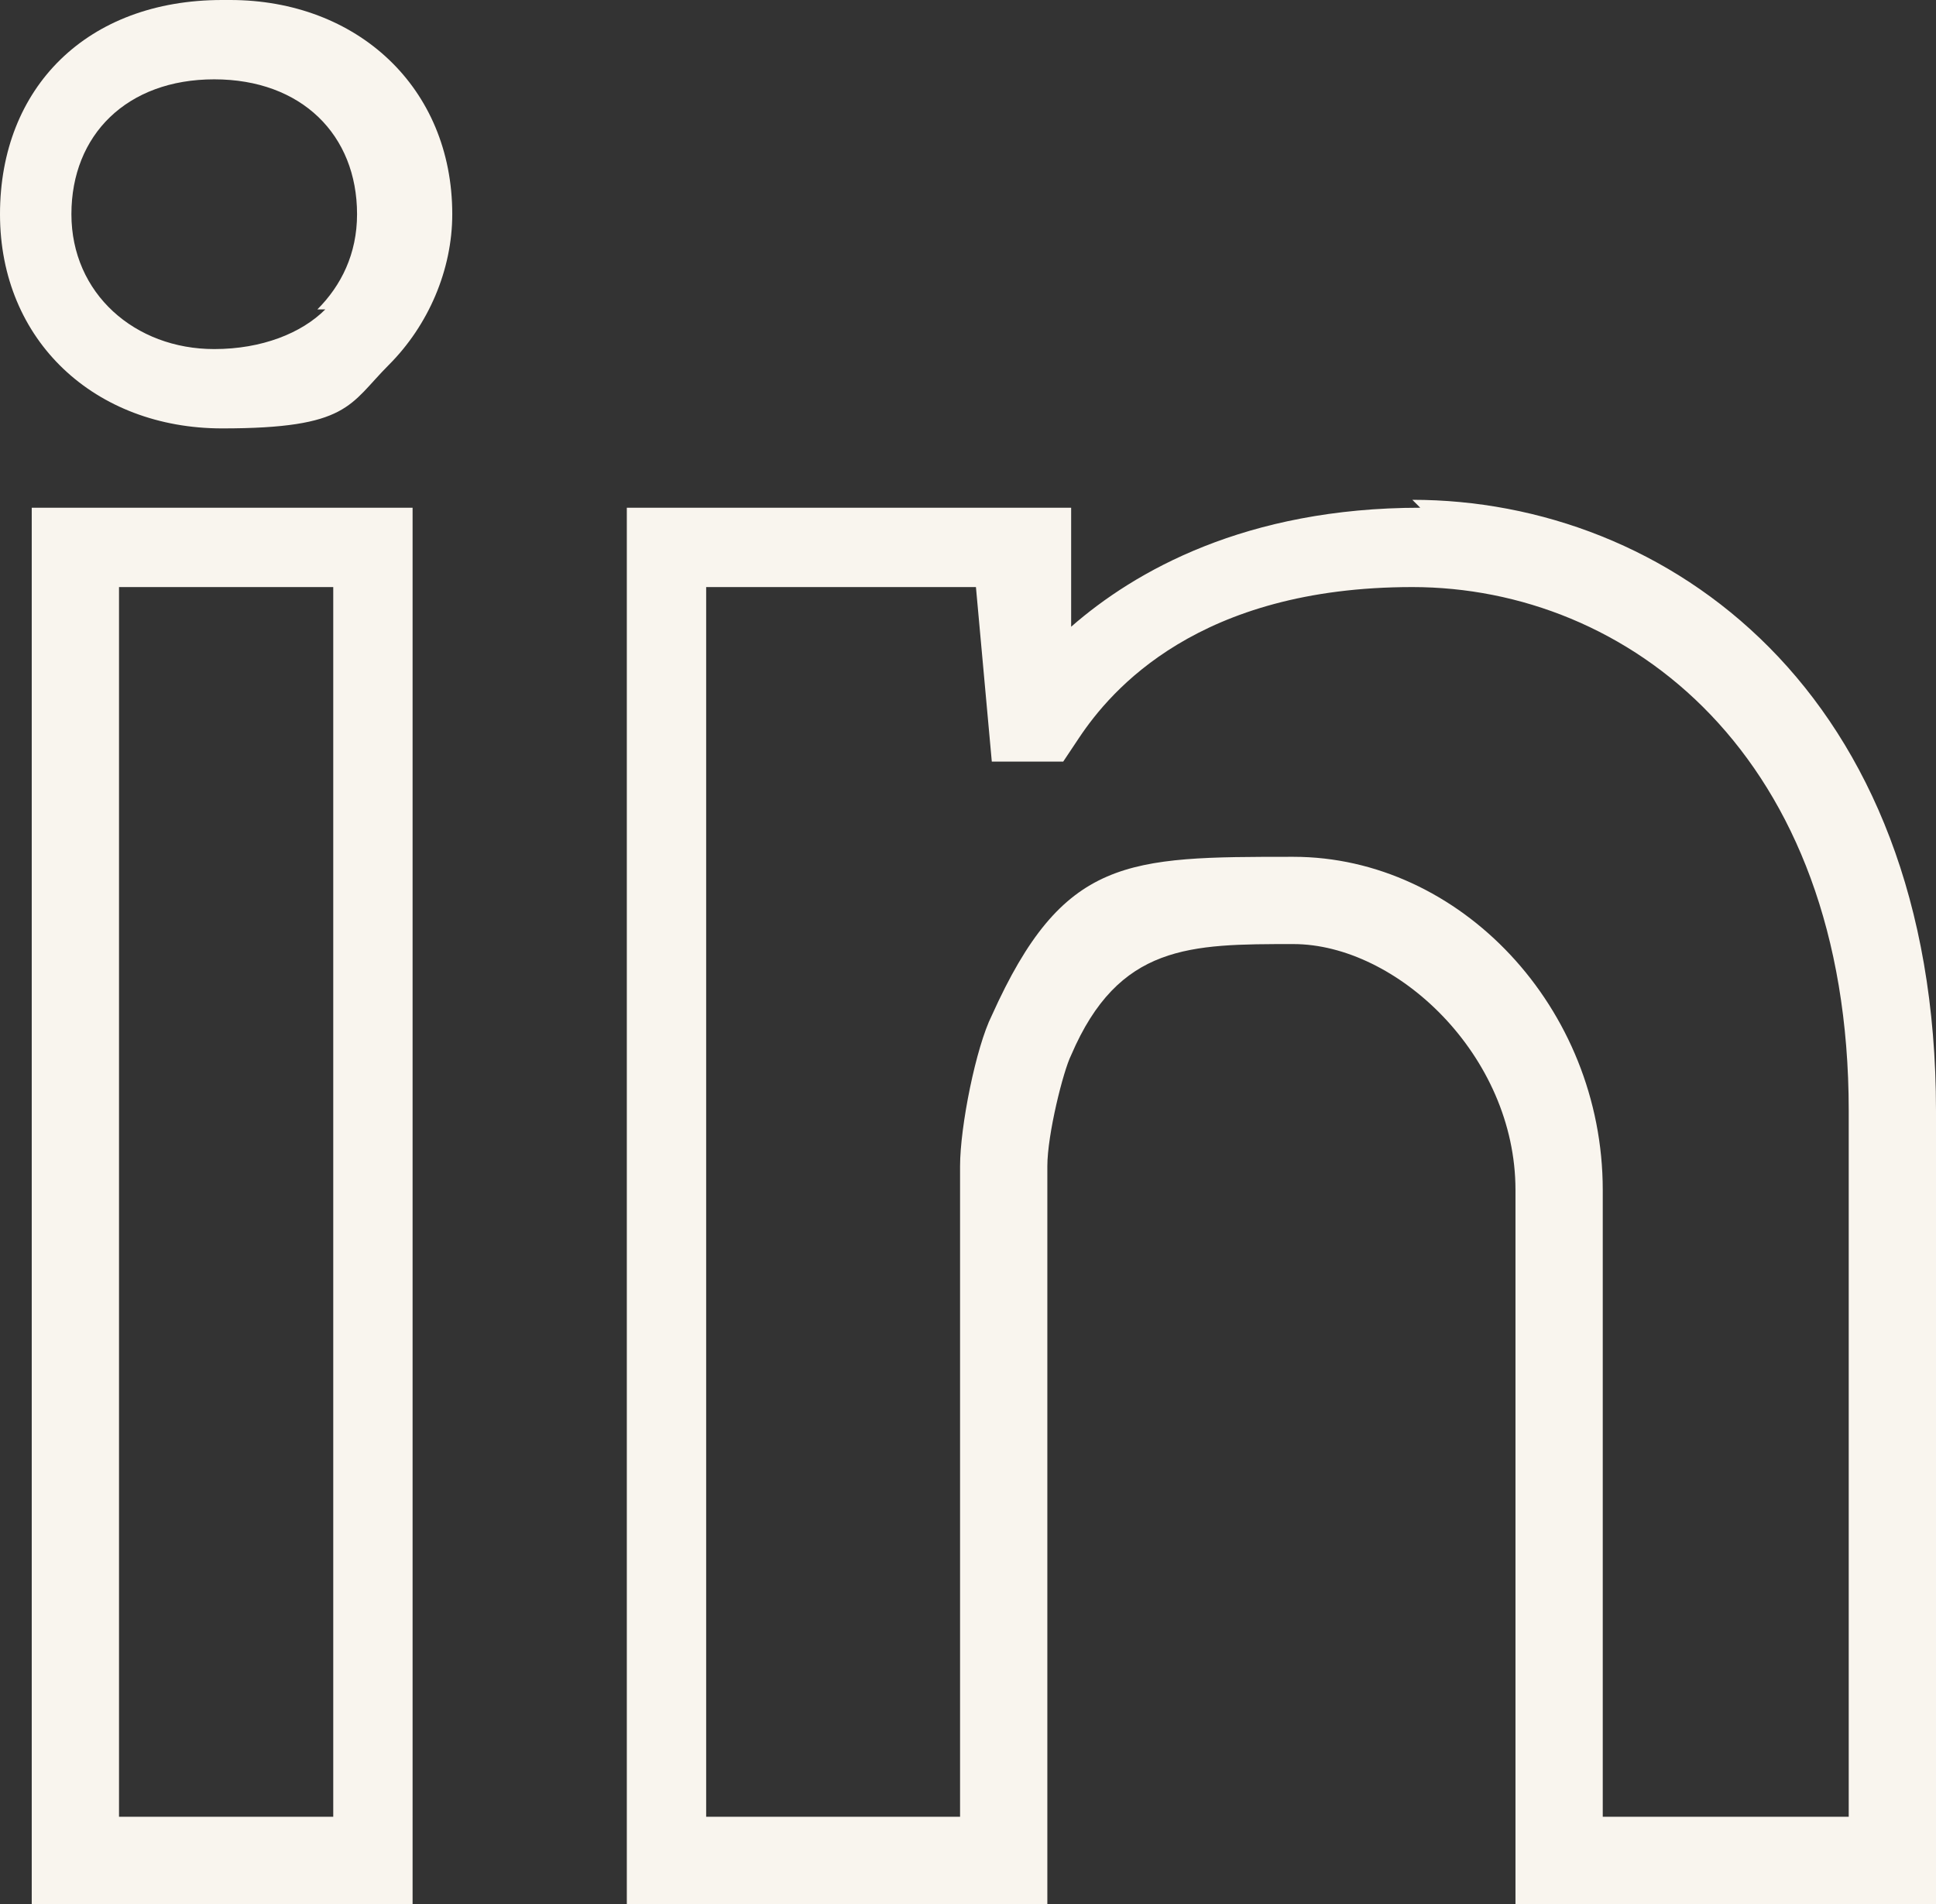
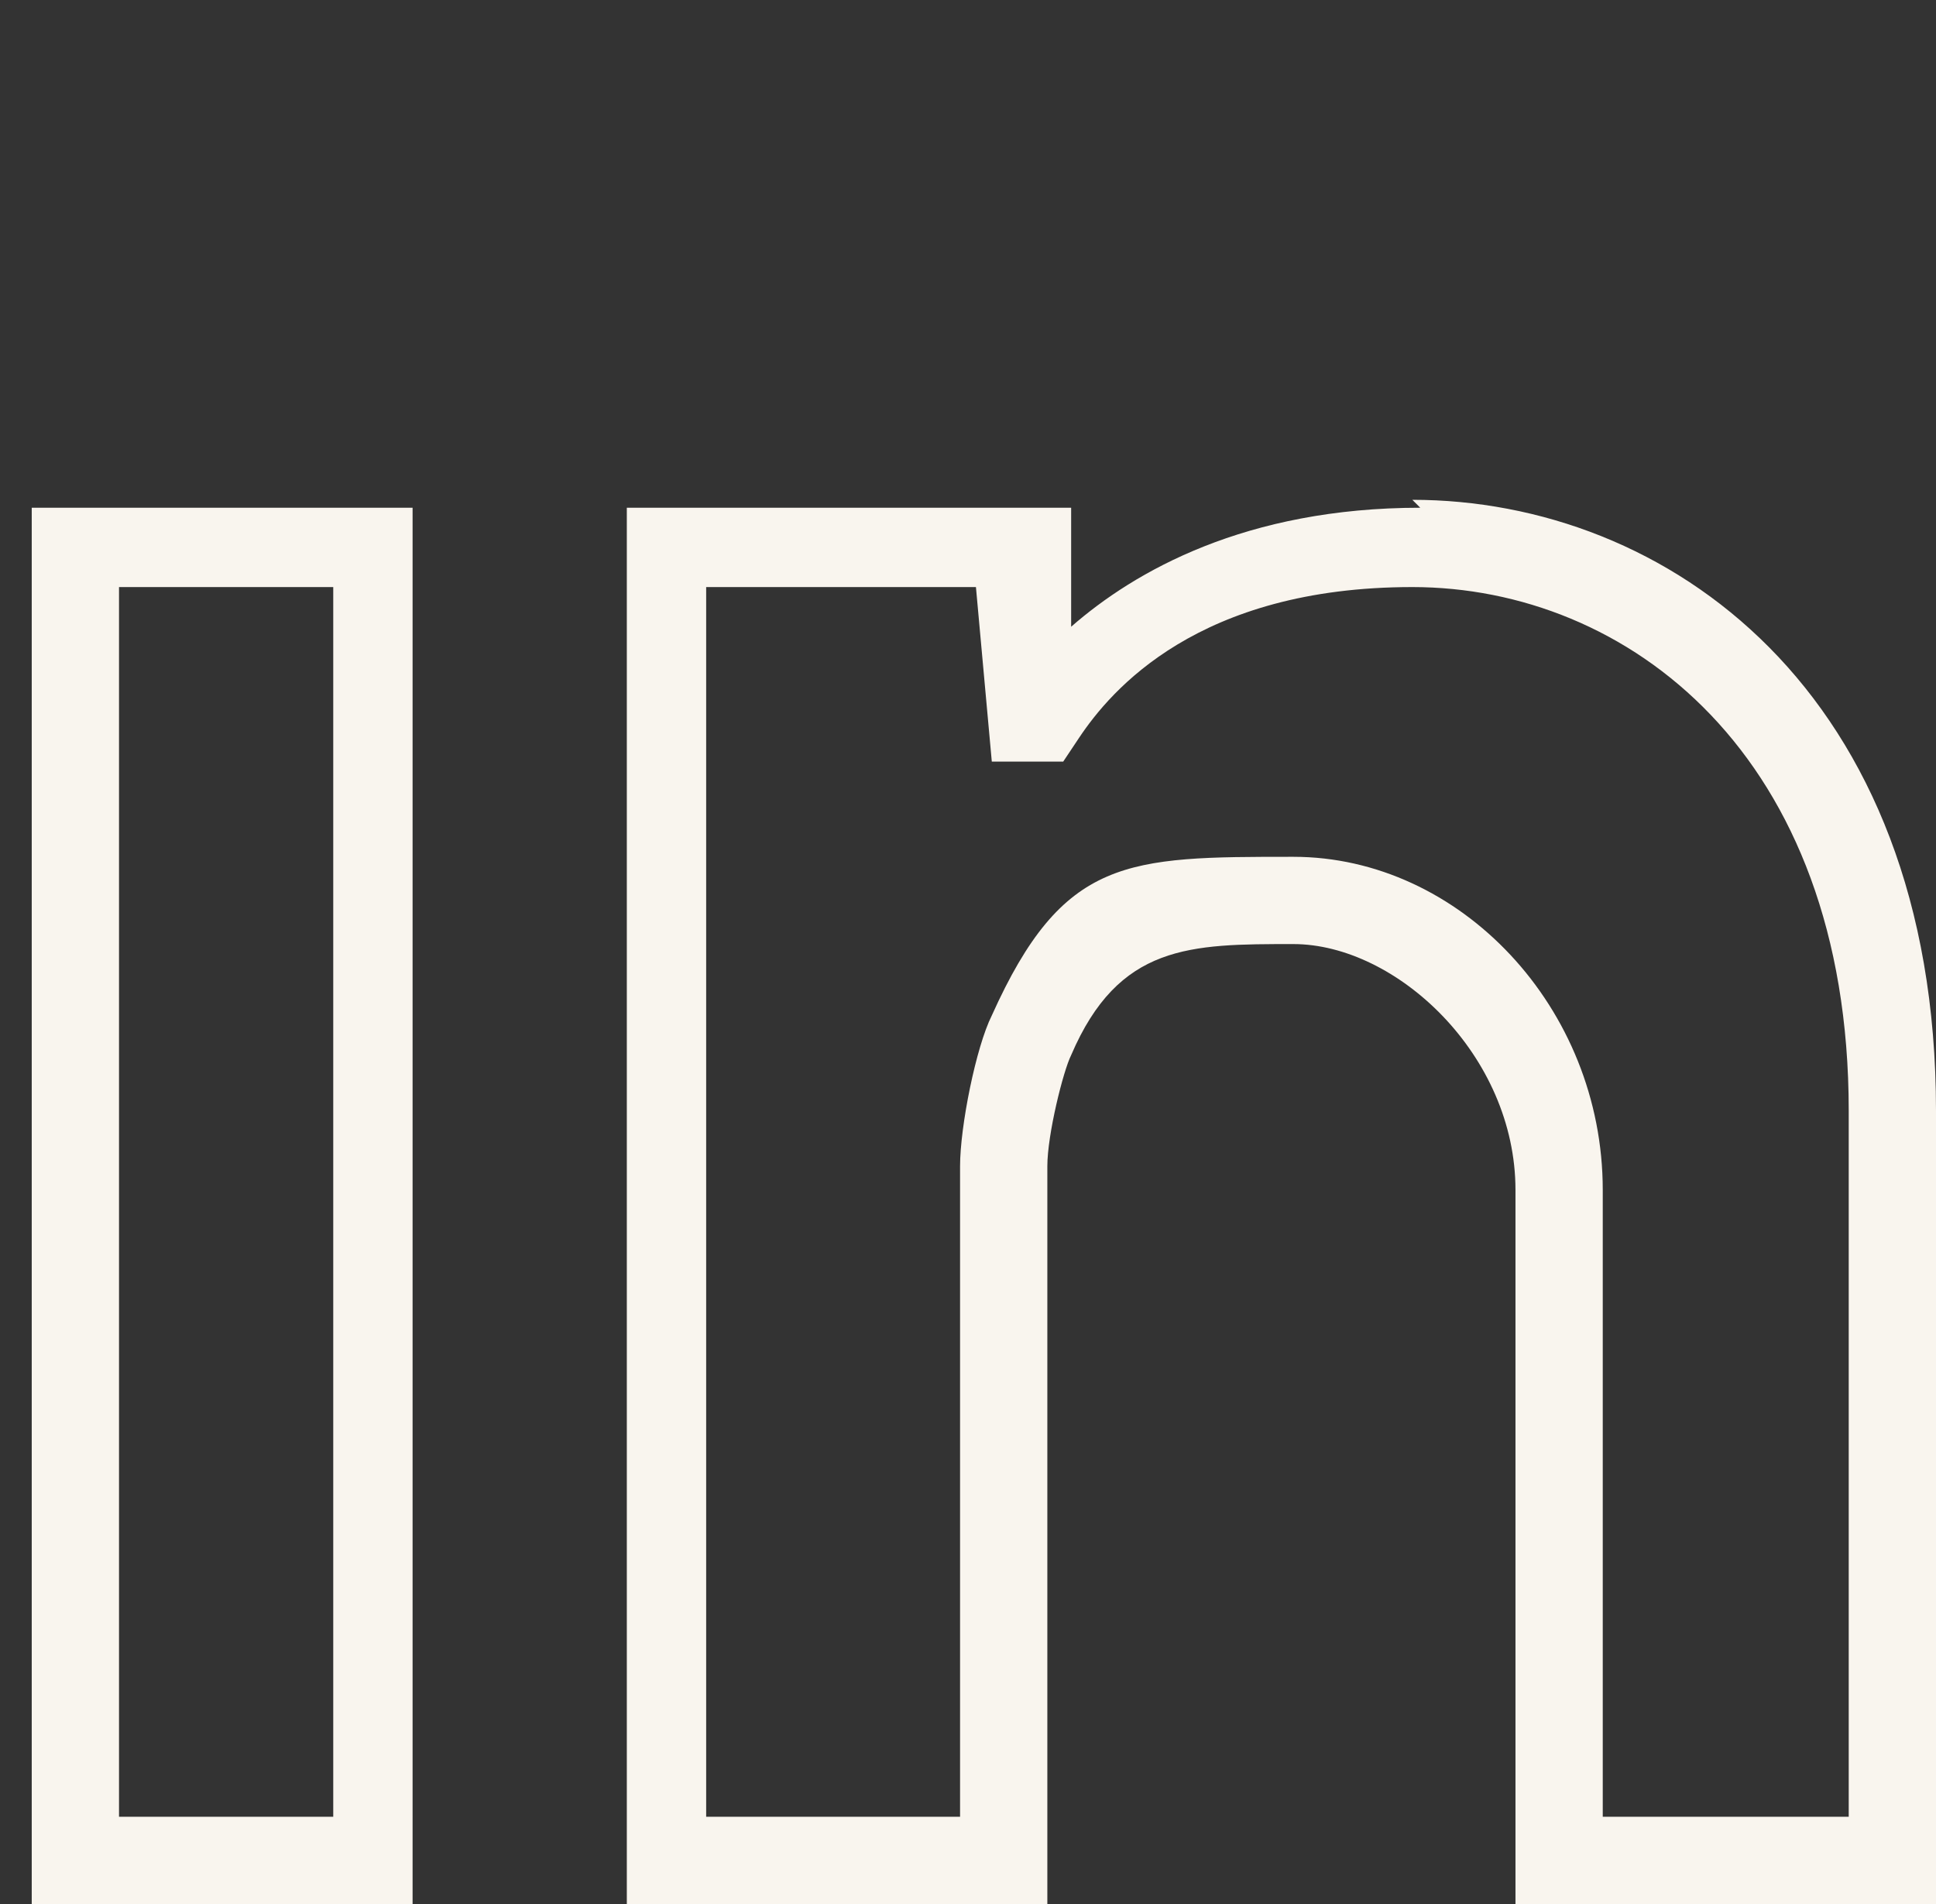
<svg xmlns="http://www.w3.org/2000/svg" id="Layer_1" version="1.1" viewBox="0 0 24.4 24">
  <rect x="0" y="0" width="24.4" height="24" fill="#333333" stroke="none" />
  <defs>
    <style>
      .st0 {
        fill: #f9f5ee;
      }
    </style>
  </defs>
-   <path class="st0" d="M2.8,0C1.1,0,0,1.1,0,2.7s1.2,2.7,2.8,2.7,1.6-.3,2.1-.8c.5-.5.8-1.2.8-1.9,0-1.6-1.2-2.7-2.8-2.7ZM4.1,3.9c-.3.3-.8.5-1.4.5-1,0-1.8-.7-1.8-1.7s.7-1.7,1.8-1.7,1.8.7,1.8,1.7c0,.5-.2.9-.5,1.2Z" />
  <path class="st0" d="M.4,24h4.8V6.4H.4v17.6ZM1.5,7.4h2.7v15.5H1.5V7.4Z" />
  <path class="st0" d="M17.9,6.4c-2.2,0-3.6.8-4.4,1.5v-1.5h-5.6v17.6h5.3v-9.3c0-.4.2-1.2.3-1.4.6-1.4,1.5-1.4,2.8-1.4s2.8,1.4,2.8,3.1v9h5.3v-10c0-5.3-3.4-7.7-6.6-7.7ZM23.4,22.9h-3.2v-7.9c0-2.3-1.8-4.2-3.9-4.2s-2.9,0-3.8,2c-.2.4-.4,1.4-.4,1.9v8.2h-3.2V7.4h3.4l.2,2.2h.9l.2-.3c.4-.6,1.5-1.9,4.2-1.9s5.5,2.1,5.5,6.6v8.9h0Z" />
</svg>